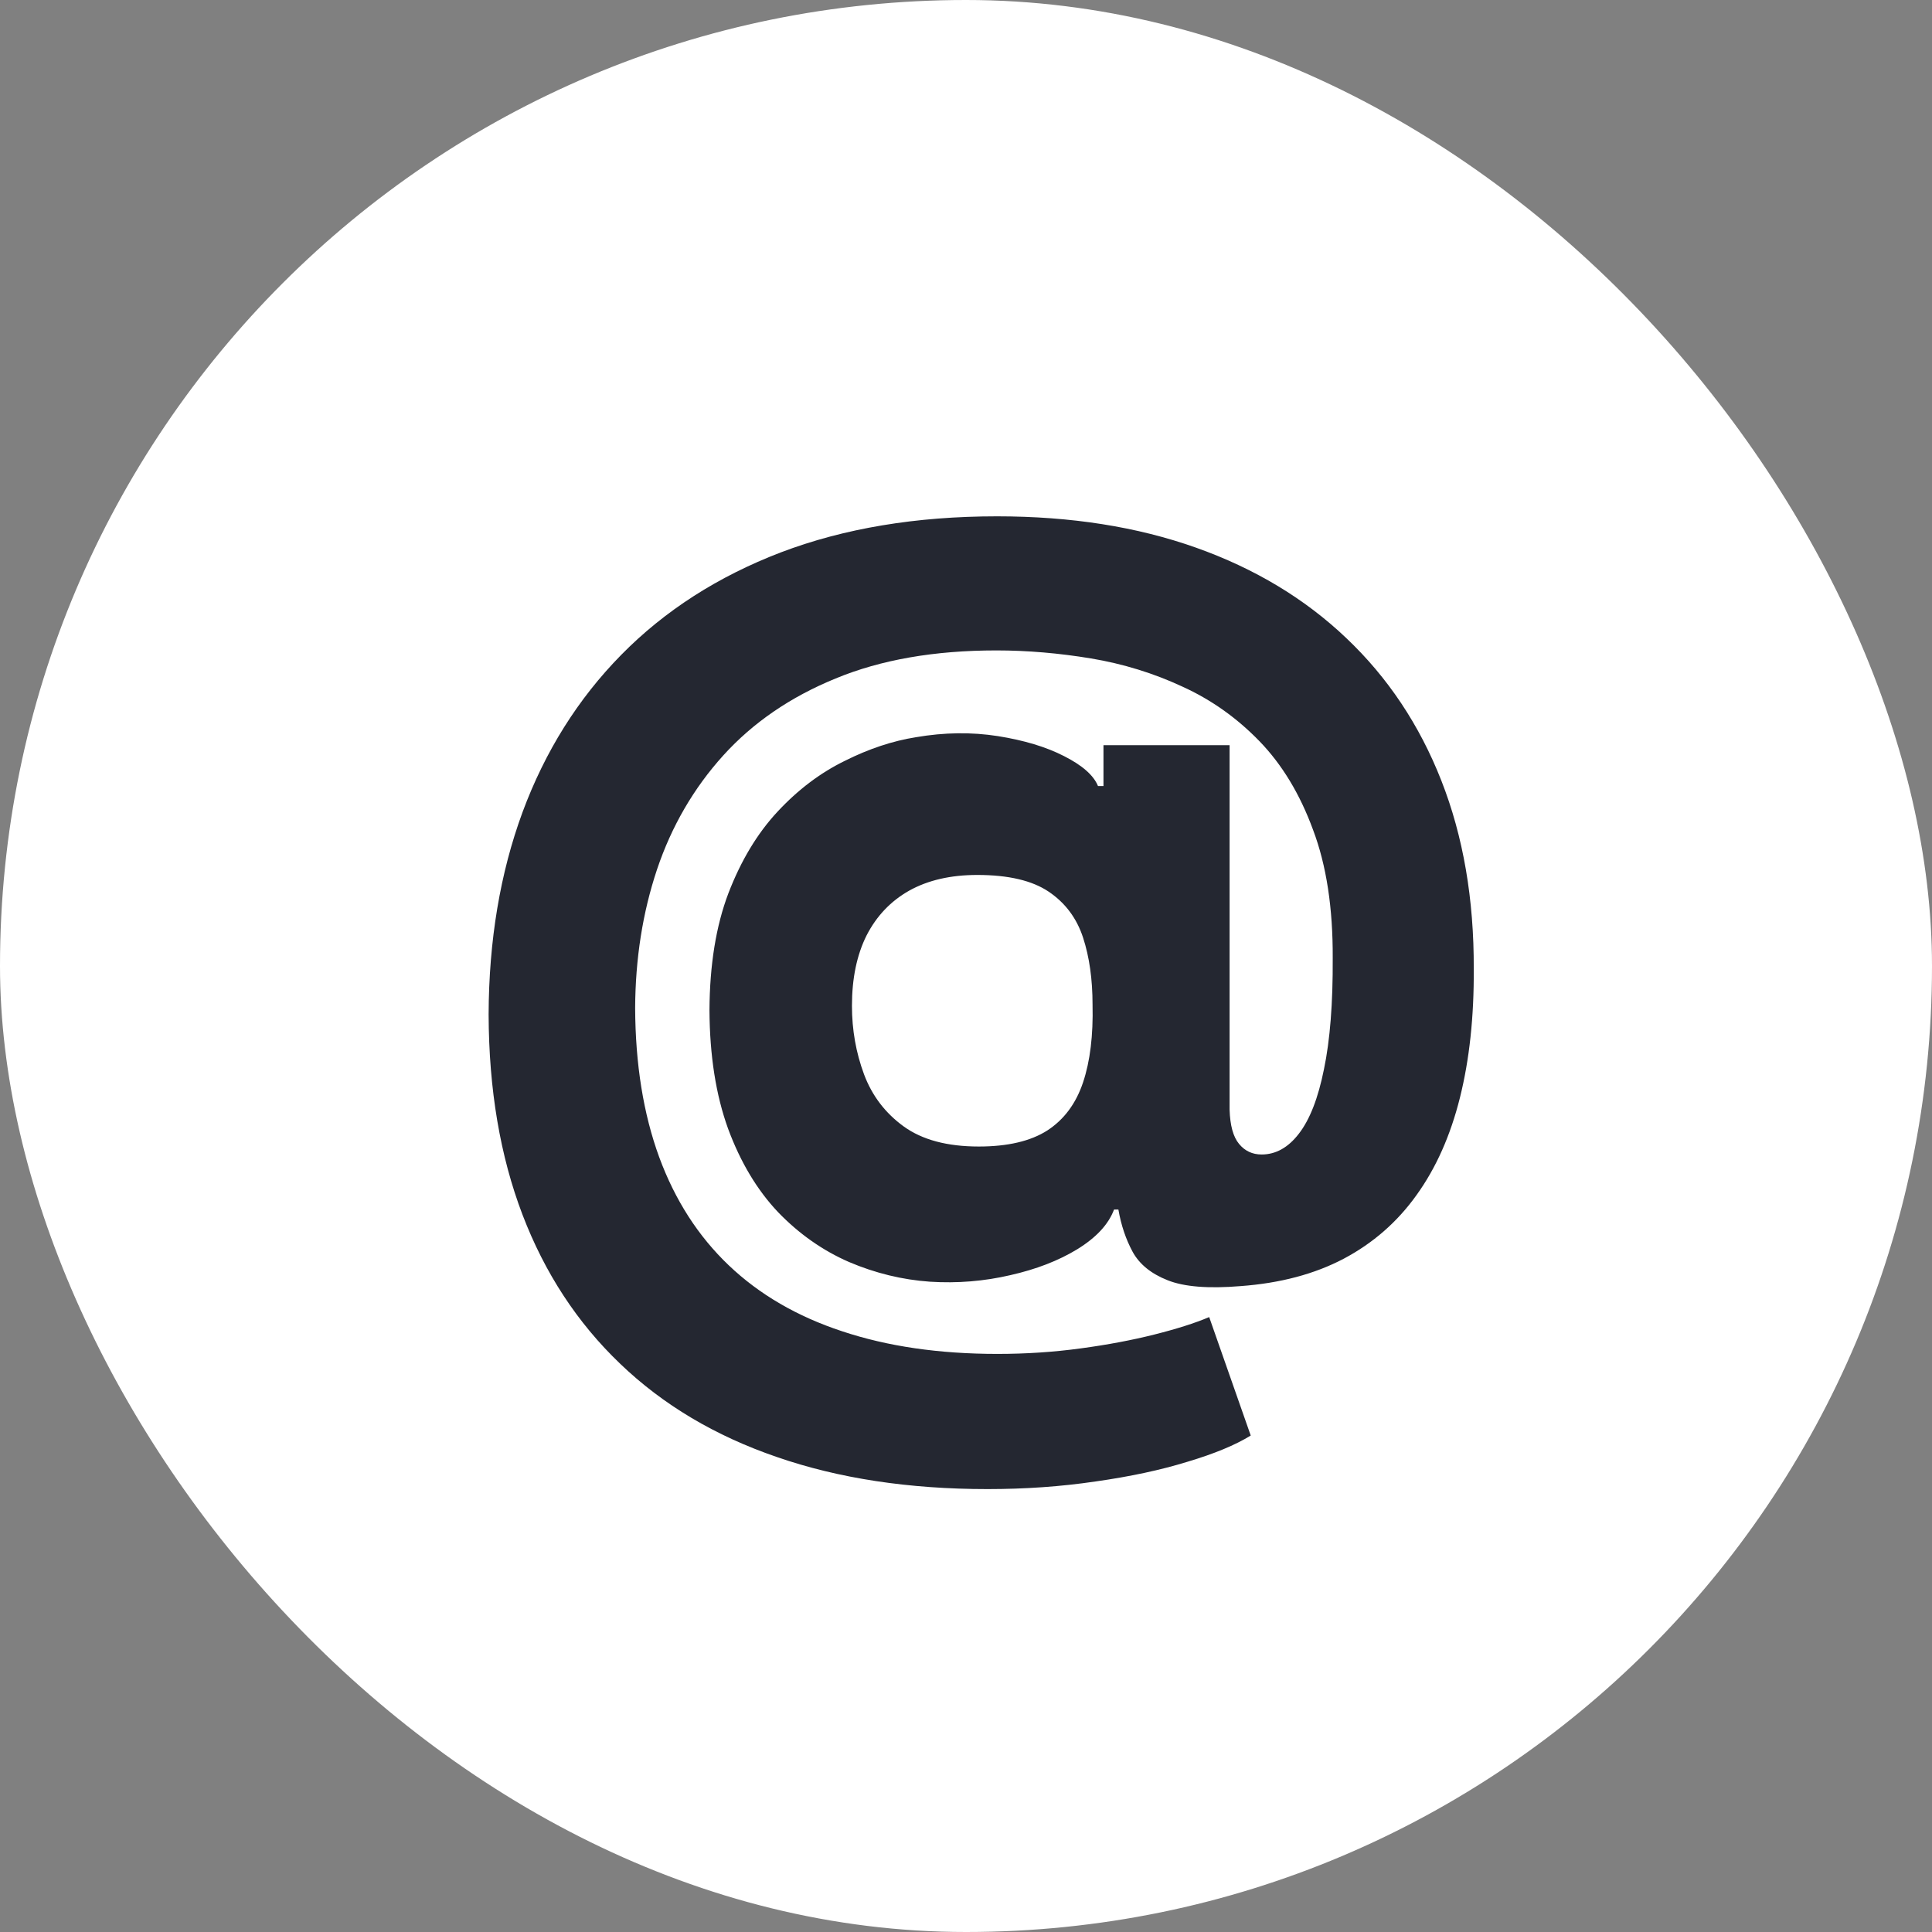
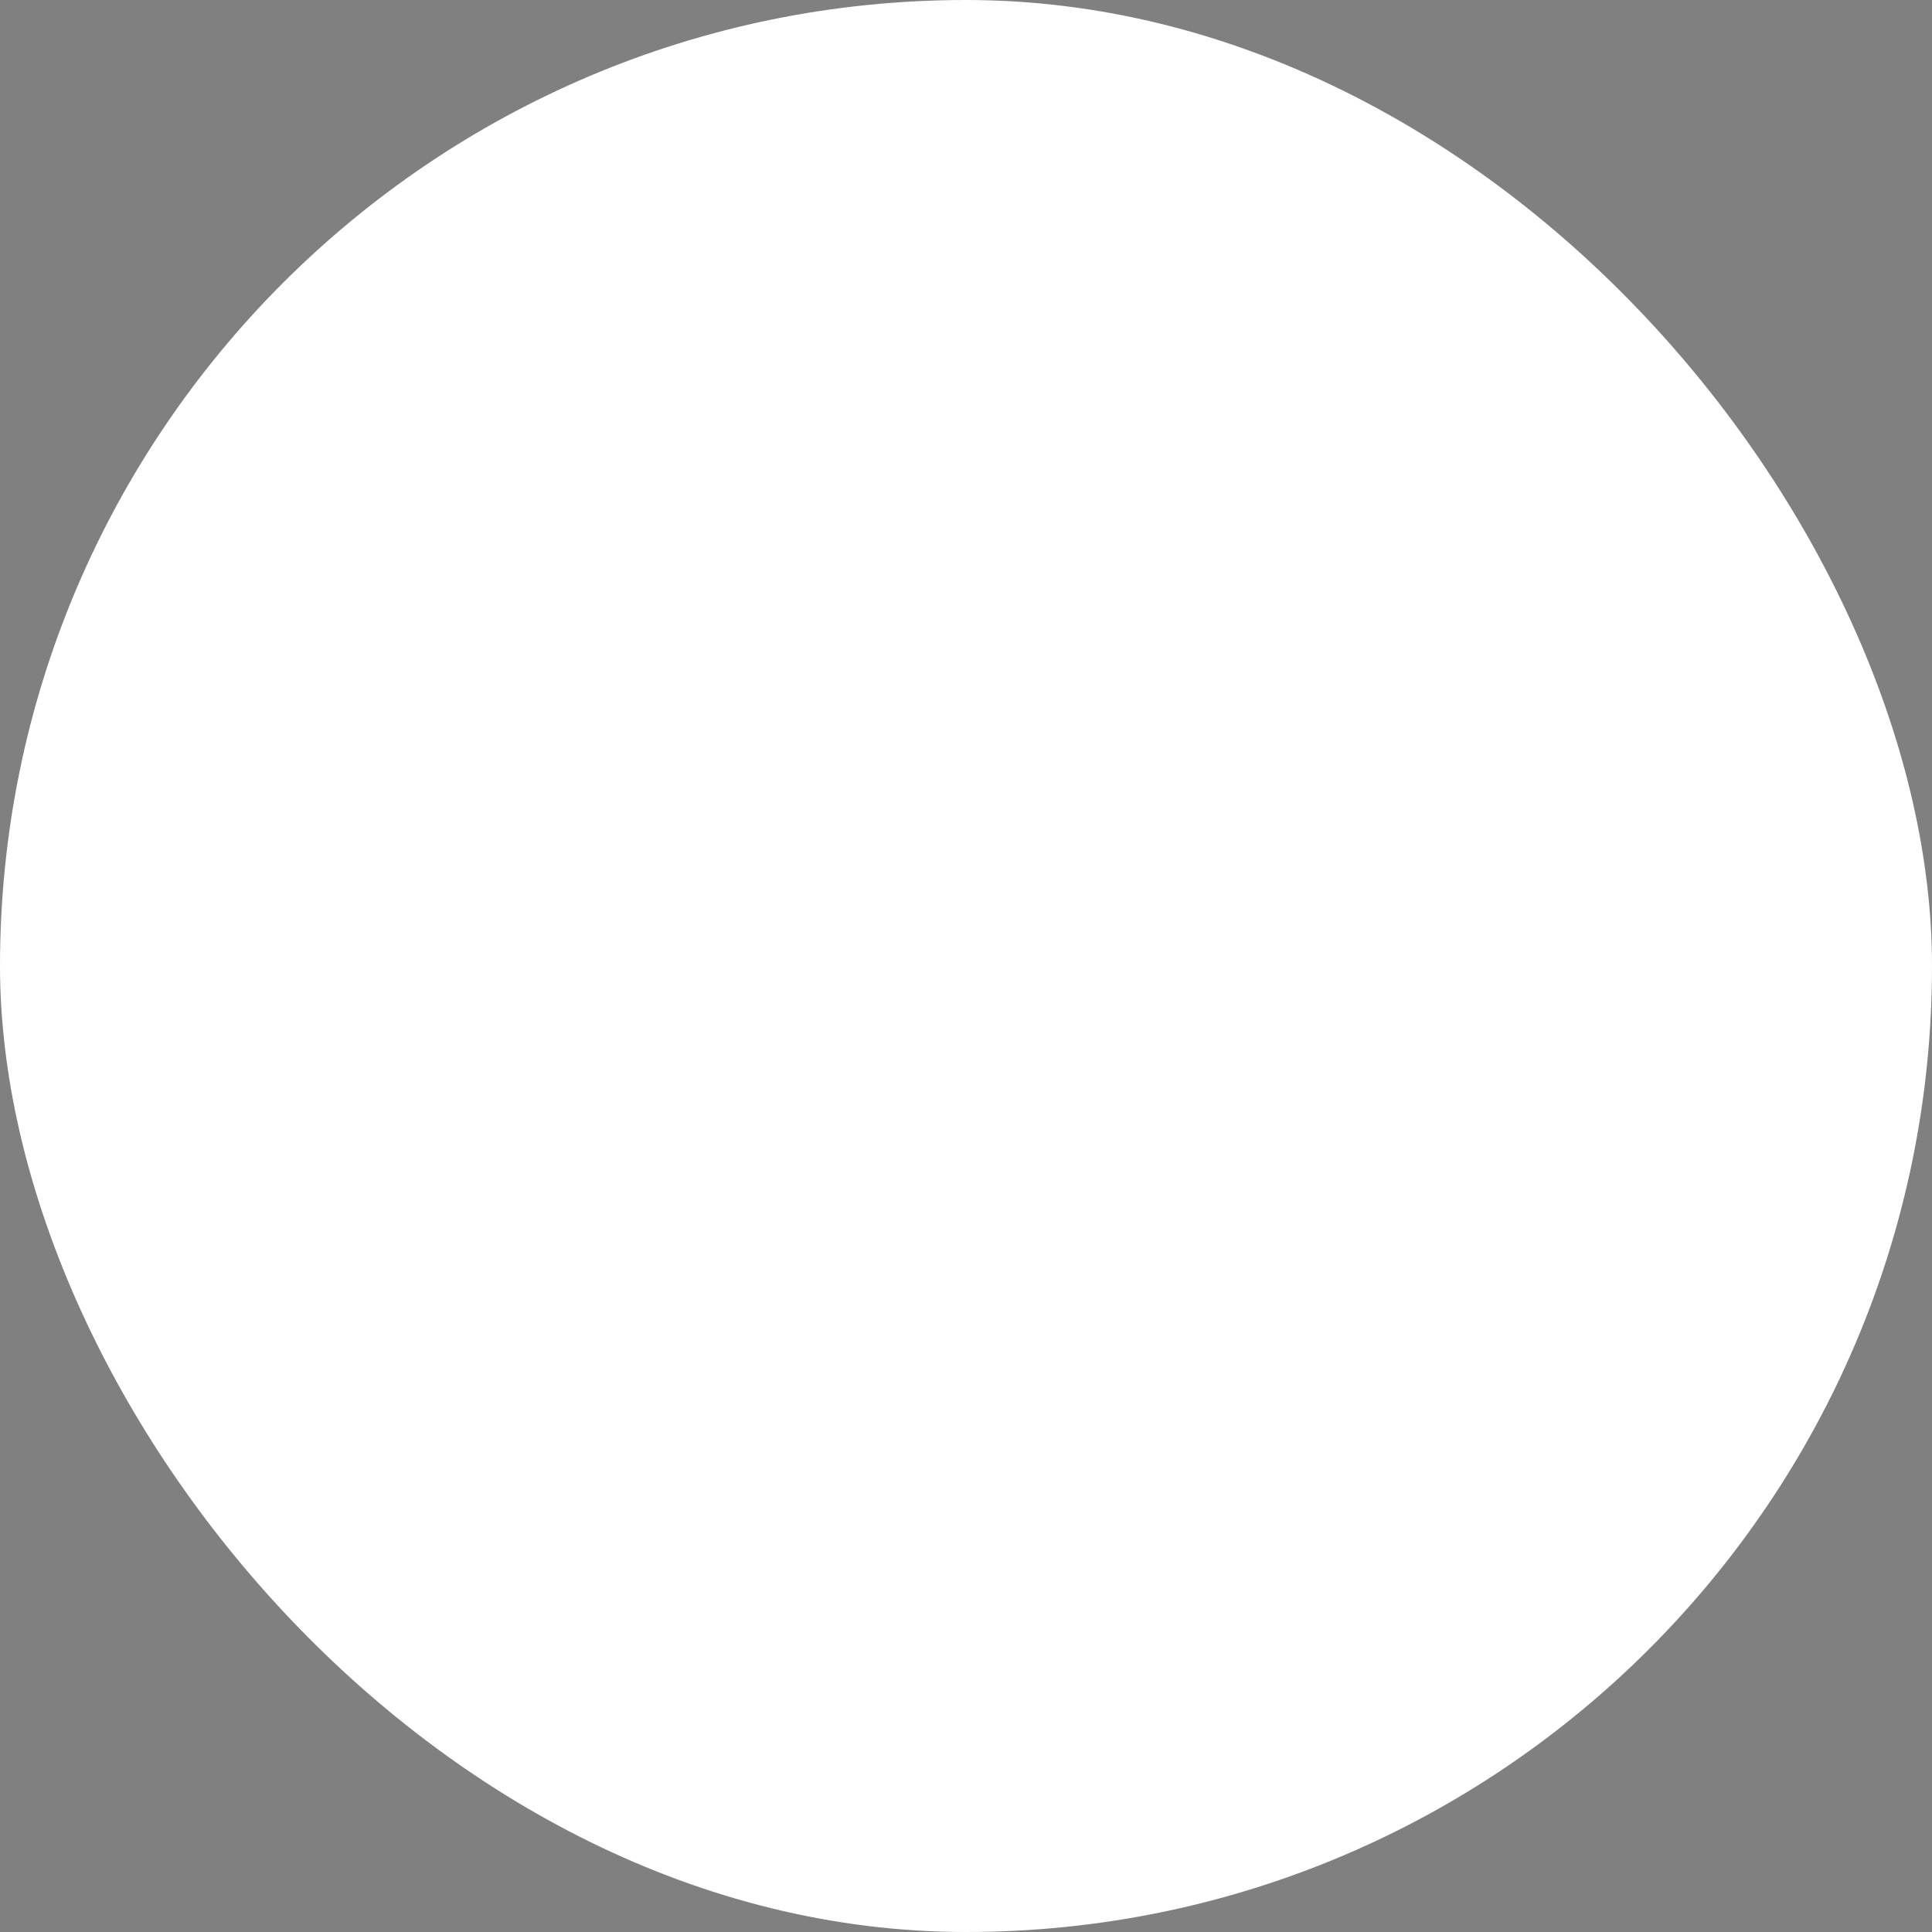
<svg xmlns="http://www.w3.org/2000/svg" width="32" height="32" viewBox="0 0 32 32" fill="none">
  <rect x="0" y="0" width="32" height="32" fill="#808080" stroke="none" />
  <rect width="32" height="32" rx="16" fill="white" />
-   <path d="M16.357 24.664C15.053 24.664 13.89 24.487 12.868 24.133C11.846 23.783 10.98 23.268 10.272 22.588C9.564 21.912 9.024 21.088 8.654 20.119C8.284 19.149 8.097 18.044 8.093 16.804C8.097 15.577 8.284 14.46 8.654 13.454C9.028 12.444 9.574 11.574 10.29 10.846C11.011 10.113 11.892 9.548 12.934 9.149C13.981 8.751 15.174 8.552 16.514 8.552C17.738 8.552 18.836 8.725 19.81 9.071C20.784 9.417 21.613 9.916 22.298 10.568C22.986 11.22 23.511 12.007 23.873 12.929C24.235 13.85 24.415 14.891 24.41 16.05C24.415 16.843 24.338 17.553 24.181 18.181C24.024 18.809 23.785 19.346 23.463 19.793C23.145 20.239 22.742 20.591 22.255 20.849C21.772 21.103 21.203 21.254 20.547 21.302C20.016 21.346 19.613 21.314 19.34 21.205C19.066 21.097 18.873 20.94 18.76 20.734C18.647 20.525 18.569 20.292 18.524 20.034H18.452C18.36 20.28 18.156 20.499 17.842 20.692C17.532 20.881 17.162 21.024 16.732 21.121C16.301 21.221 15.858 21.258 15.403 21.229C14.945 21.197 14.498 21.088 14.063 20.903C13.629 20.714 13.236 20.439 12.886 20.076C12.54 19.71 12.264 19.249 12.059 18.694C11.858 18.139 11.755 17.485 11.751 16.732C11.755 15.979 11.86 15.333 12.065 14.794C12.274 14.251 12.546 13.8 12.88 13.442C13.218 13.079 13.588 12.8 13.991 12.603C14.393 12.401 14.788 12.271 15.174 12.21C15.641 12.13 16.092 12.124 16.526 12.192C16.961 12.261 17.327 12.371 17.625 12.524C17.927 12.677 18.114 12.842 18.186 13.019H18.277V12.343H20.366V18.38C20.374 18.642 20.426 18.831 20.523 18.947C20.619 19.064 20.744 19.122 20.897 19.122C21.13 19.122 21.336 19.008 21.513 18.778C21.694 18.545 21.833 18.189 21.929 17.71C22.03 17.227 22.078 16.613 22.074 15.869C22.078 15.04 21.97 14.331 21.748 13.744C21.531 13.152 21.235 12.663 20.861 12.277C20.486 11.89 20.06 11.588 19.581 11.371C19.106 11.15 18.603 10.995 18.072 10.906C17.541 10.818 17.017 10.773 16.502 10.773C15.476 10.773 14.588 10.928 13.84 11.238C13.091 11.544 12.472 11.969 11.98 12.512C11.489 13.055 11.123 13.685 10.882 14.402C10.644 15.114 10.524 15.879 10.52 16.696C10.524 17.625 10.656 18.448 10.918 19.165C11.18 19.877 11.564 20.475 12.071 20.958C12.578 21.441 13.204 21.805 13.948 22.05C14.697 22.3 15.554 22.425 16.52 22.425C16.991 22.425 17.45 22.395 17.897 22.334C18.343 22.274 18.75 22.197 19.116 22.105C19.486 22.012 19.79 21.916 20.028 21.815L20.716 23.777C20.462 23.934 20.112 24.079 19.666 24.212C19.223 24.349 18.716 24.457 18.144 24.538C17.577 24.622 16.981 24.664 16.357 24.664ZM16.212 18.99C16.691 18.99 17.07 18.901 17.347 18.724C17.625 18.543 17.822 18.277 17.939 17.927C18.056 17.577 18.108 17.148 18.096 16.641C18.096 16.223 18.044 15.852 17.939 15.53C17.834 15.209 17.645 14.955 17.371 14.77C17.098 14.585 16.703 14.492 16.188 14.492C15.745 14.492 15.369 14.579 15.059 14.752C14.753 14.925 14.518 15.172 14.353 15.494C14.192 15.816 14.111 16.205 14.111 16.659C14.111 17.058 14.178 17.436 14.311 17.794C14.444 18.149 14.663 18.436 14.969 18.658C15.275 18.879 15.689 18.99 16.212 18.99Z" fill="#242731" />
</svg>